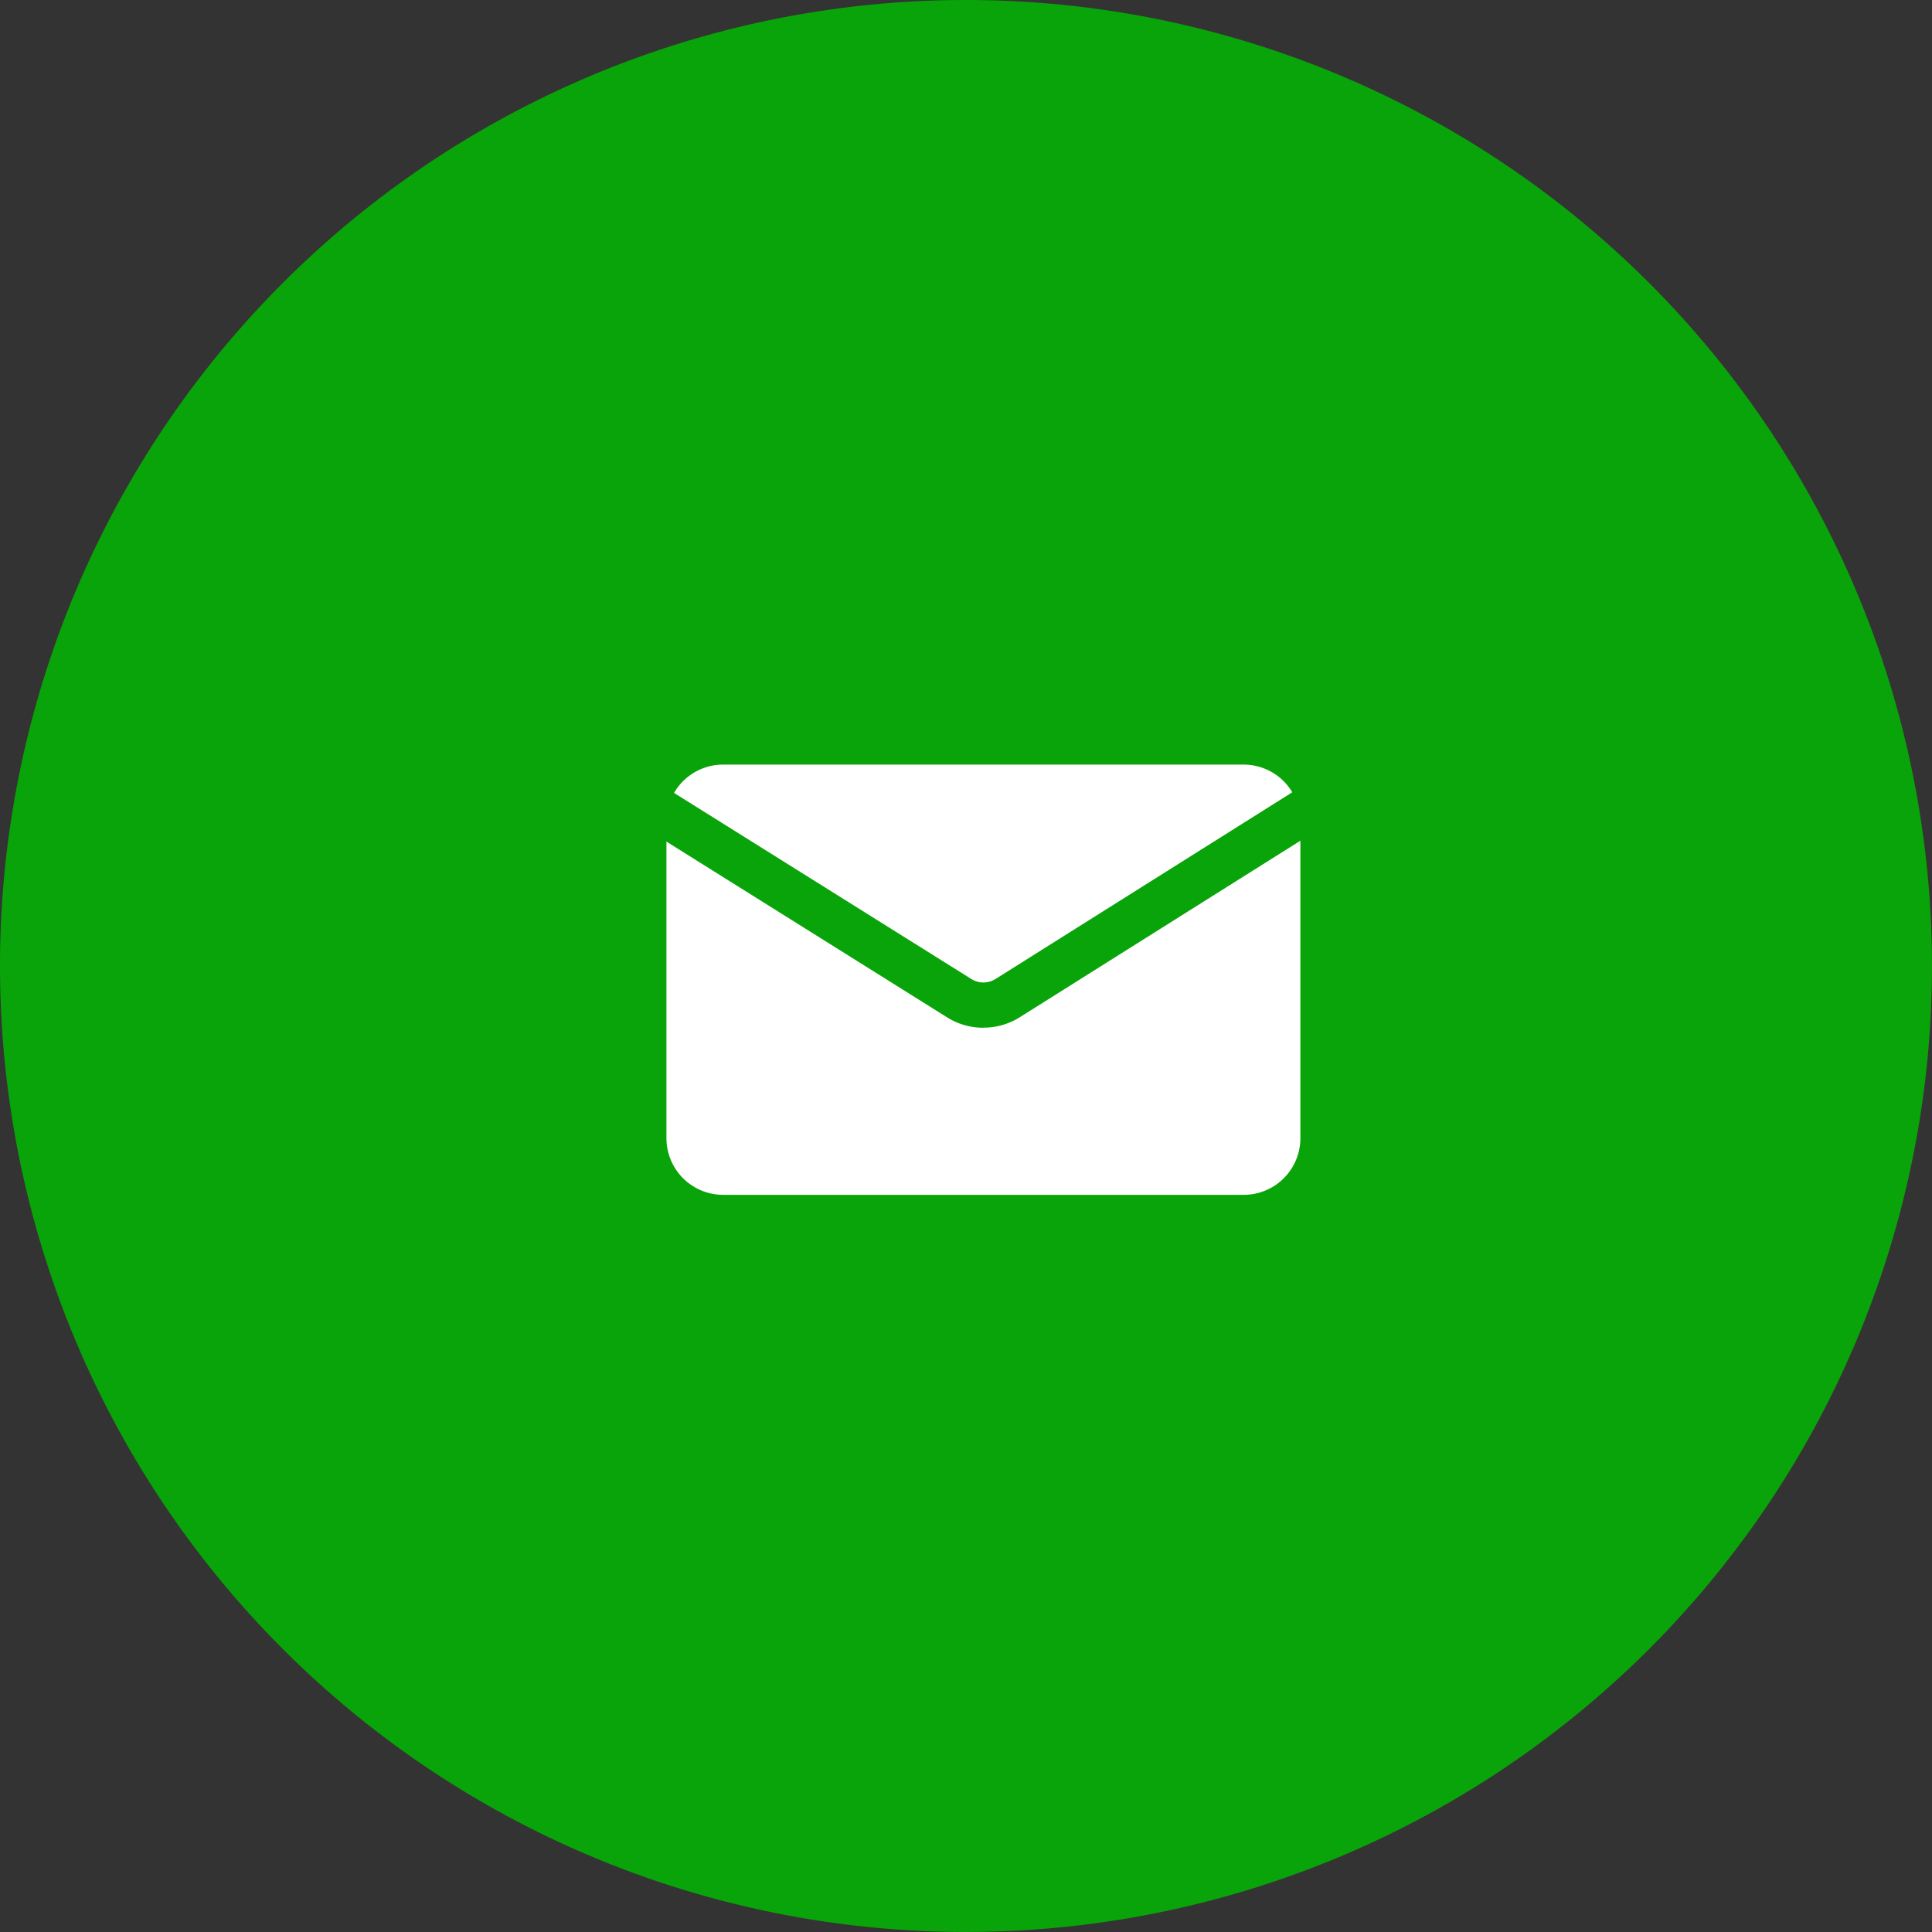
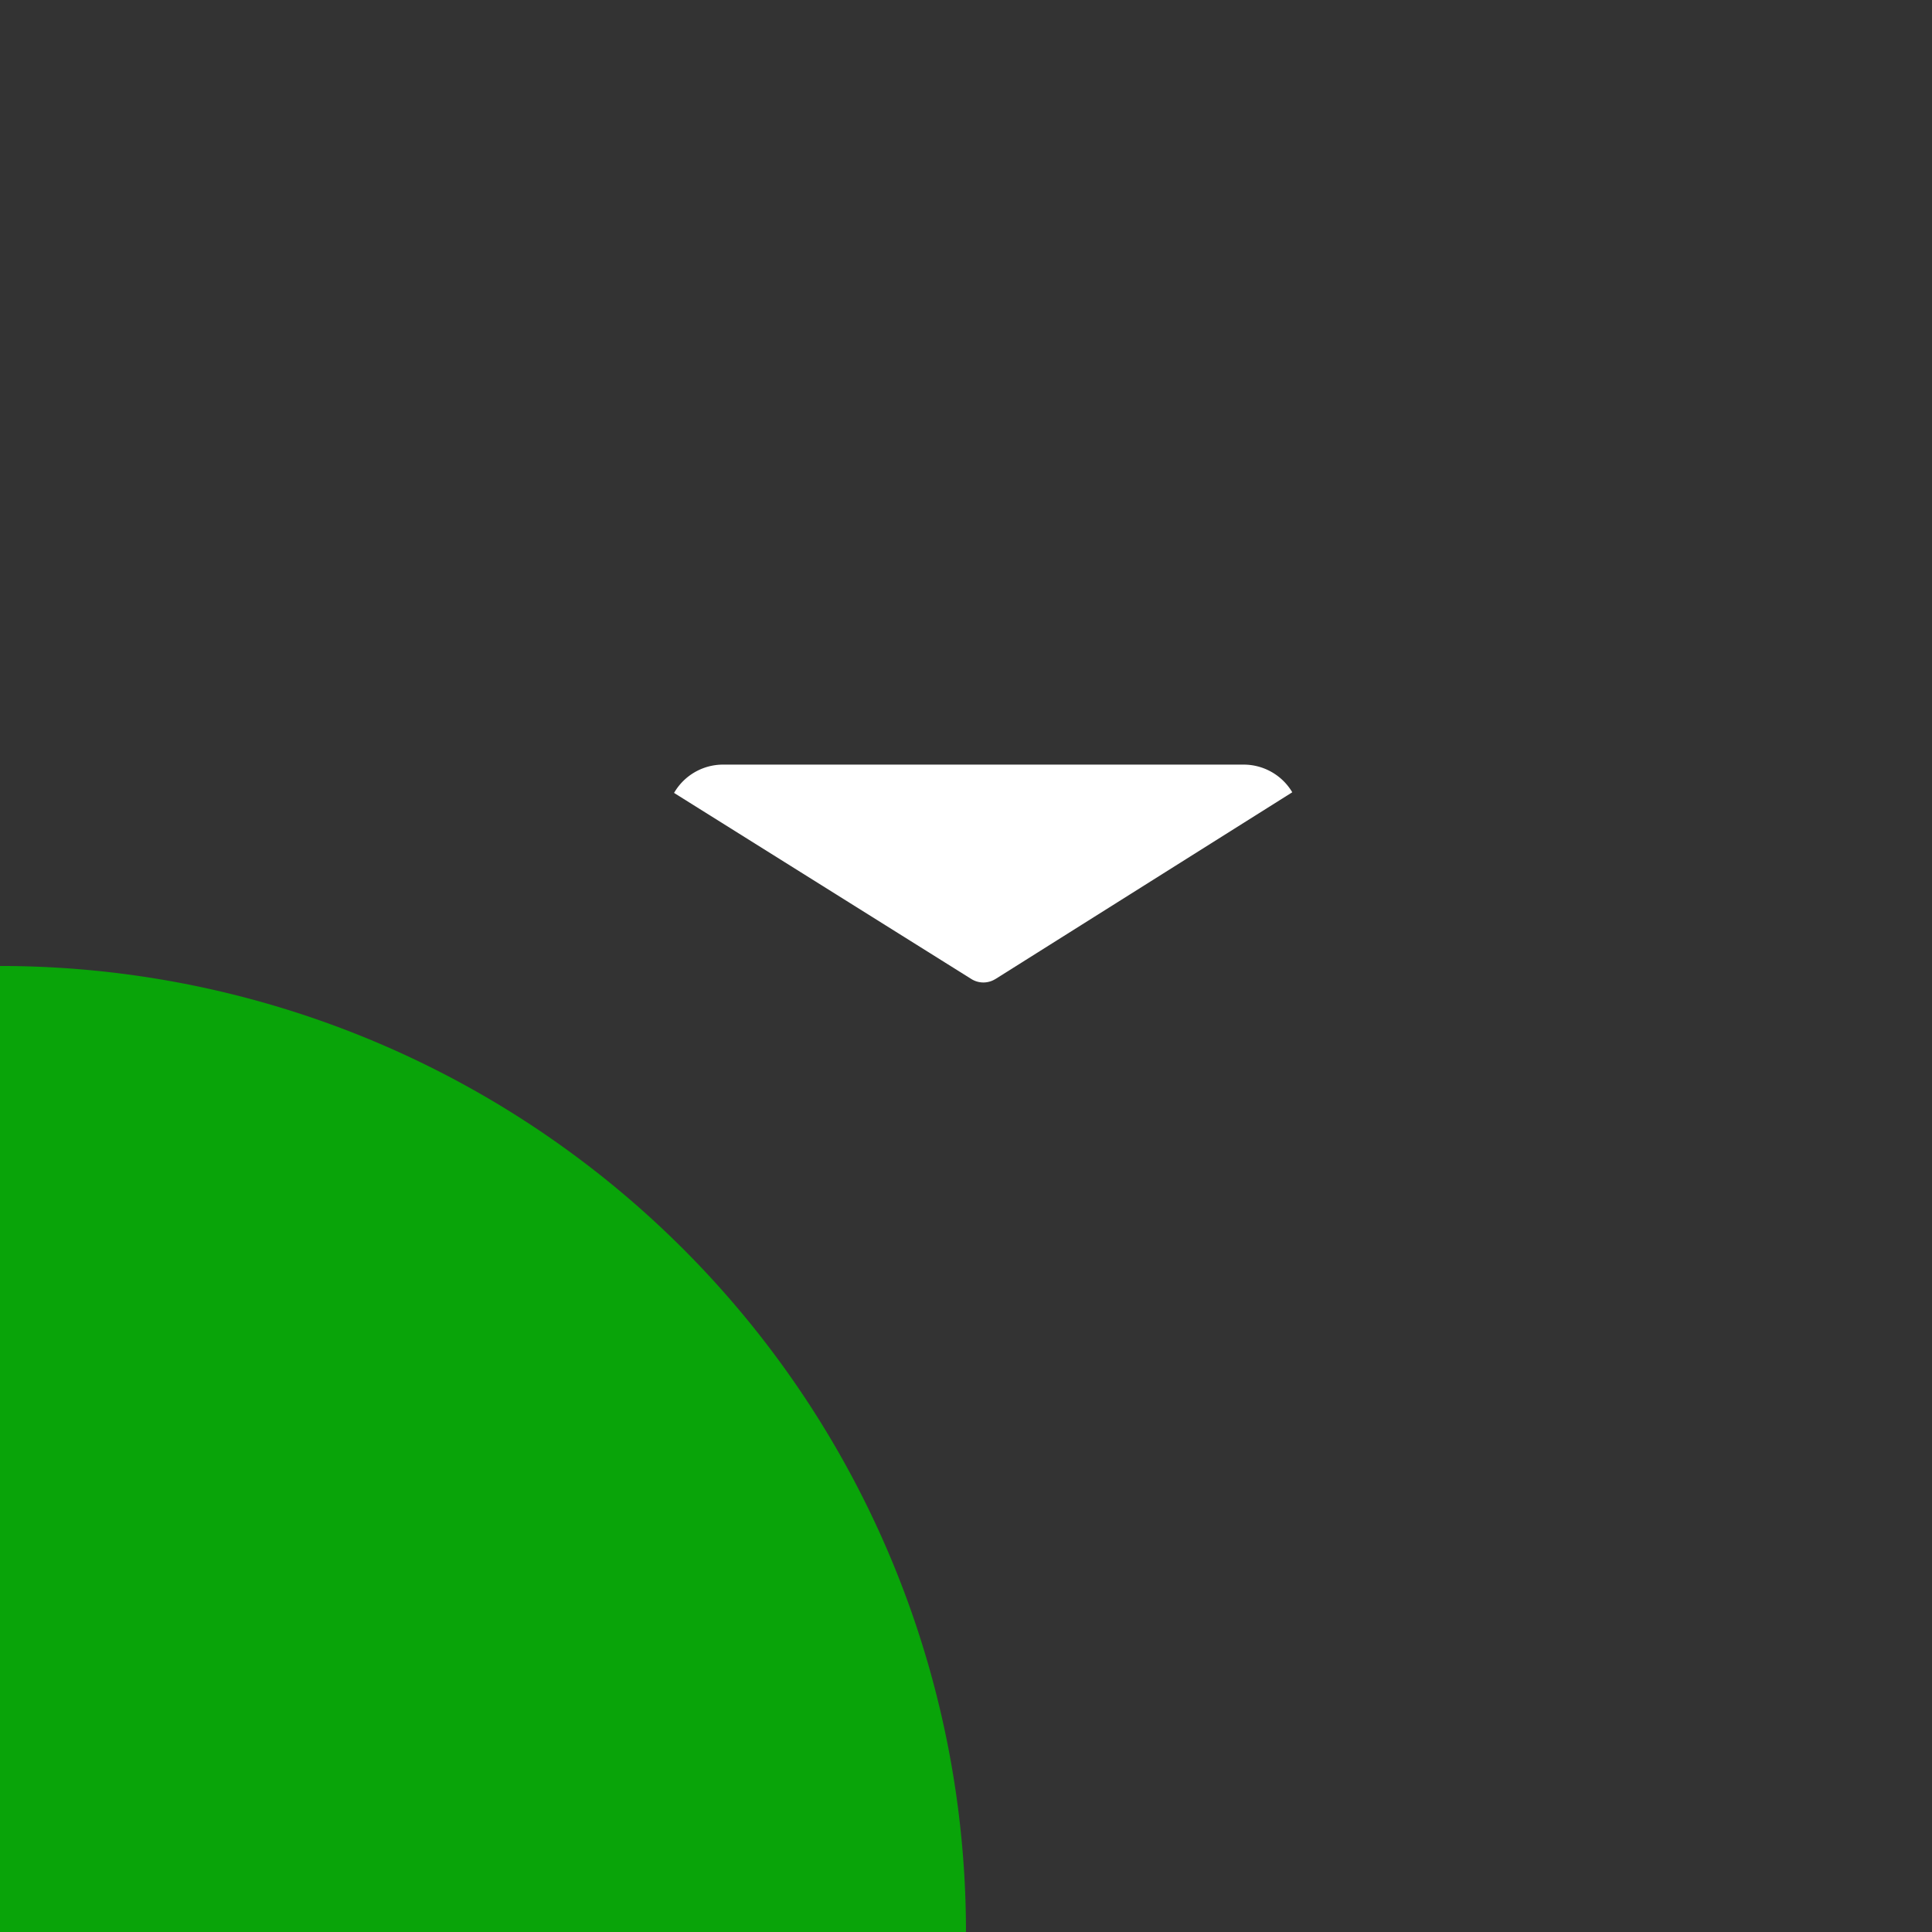
<svg xmlns="http://www.w3.org/2000/svg" width="42.667" height="42.667" viewBox="0 0 42.667 42.667">
  <rect x="0" y="0" width="42.667" height="42.667" fill="#333333" stroke="none" />
  <defs>
    <clipPath id="clip-path">
      <rect id="Rectangle_38719" data-name="Rectangle 38719" width="16" height="16" fill="#fff" />
    </clipPath>
  </defs>
  <g id="Group_39047" data-name="Group 39047" transform="translate(-1806.333 -7403.334)">
-     <path id="Path_88861" data-name="Path 88861" d="M1072,97.333A21.33,21.33,0,0,1,1093.333,76h0a21.33,21.33,0,0,1,21.333,21.333h0a21.33,21.33,0,0,1-21.333,21.333h0A21.33,21.33,0,0,1,1072,97.333Z" transform="translate(734.333 7327.334)" fill="#09a409" />
+     <path id="Path_88861" data-name="Path 88861" d="M1072,97.333h0a21.33,21.33,0,0,1,21.333,21.333h0a21.33,21.33,0,0,1-21.333,21.333h0A21.33,21.33,0,0,1,1072,97.333Z" transform="translate(734.333 7327.334)" fill="#09a409" />
    <g id="Group_39046" data-name="Group 39046" transform="translate(1820 7417)">
      <g id="Group_39045" data-name="Group 39045" clip-path="url(#clip-path)">
        <path id="Path_89607" data-name="Path 89607" d="M14.409,24.055l6.556-4.125a1.249,1.249,0,0,0-1.072-.611H8.393a1.25,1.25,0,0,0-1.081.625l6.566,4.11a.5.5,0,0,0,.531,0" transform="translate(-6.093 -16.099)" fill="#fff" />
-         <path id="Path_89608" data-name="Path 89608" d="M13.3,33.53a1.5,1.5,0,0,1-.8-.228L6.3,29.419v6.551a1.252,1.252,0,0,0,1.25,1.25h11.5a1.251,1.251,0,0,0,1.25-1.25V29.4l-6.2,3.9a1.5,1.5,0,0,1-.8.228" transform="translate(-5.249 -24.499)" fill="#fff" />
      </g>
    </g>
  </g>
</svg>